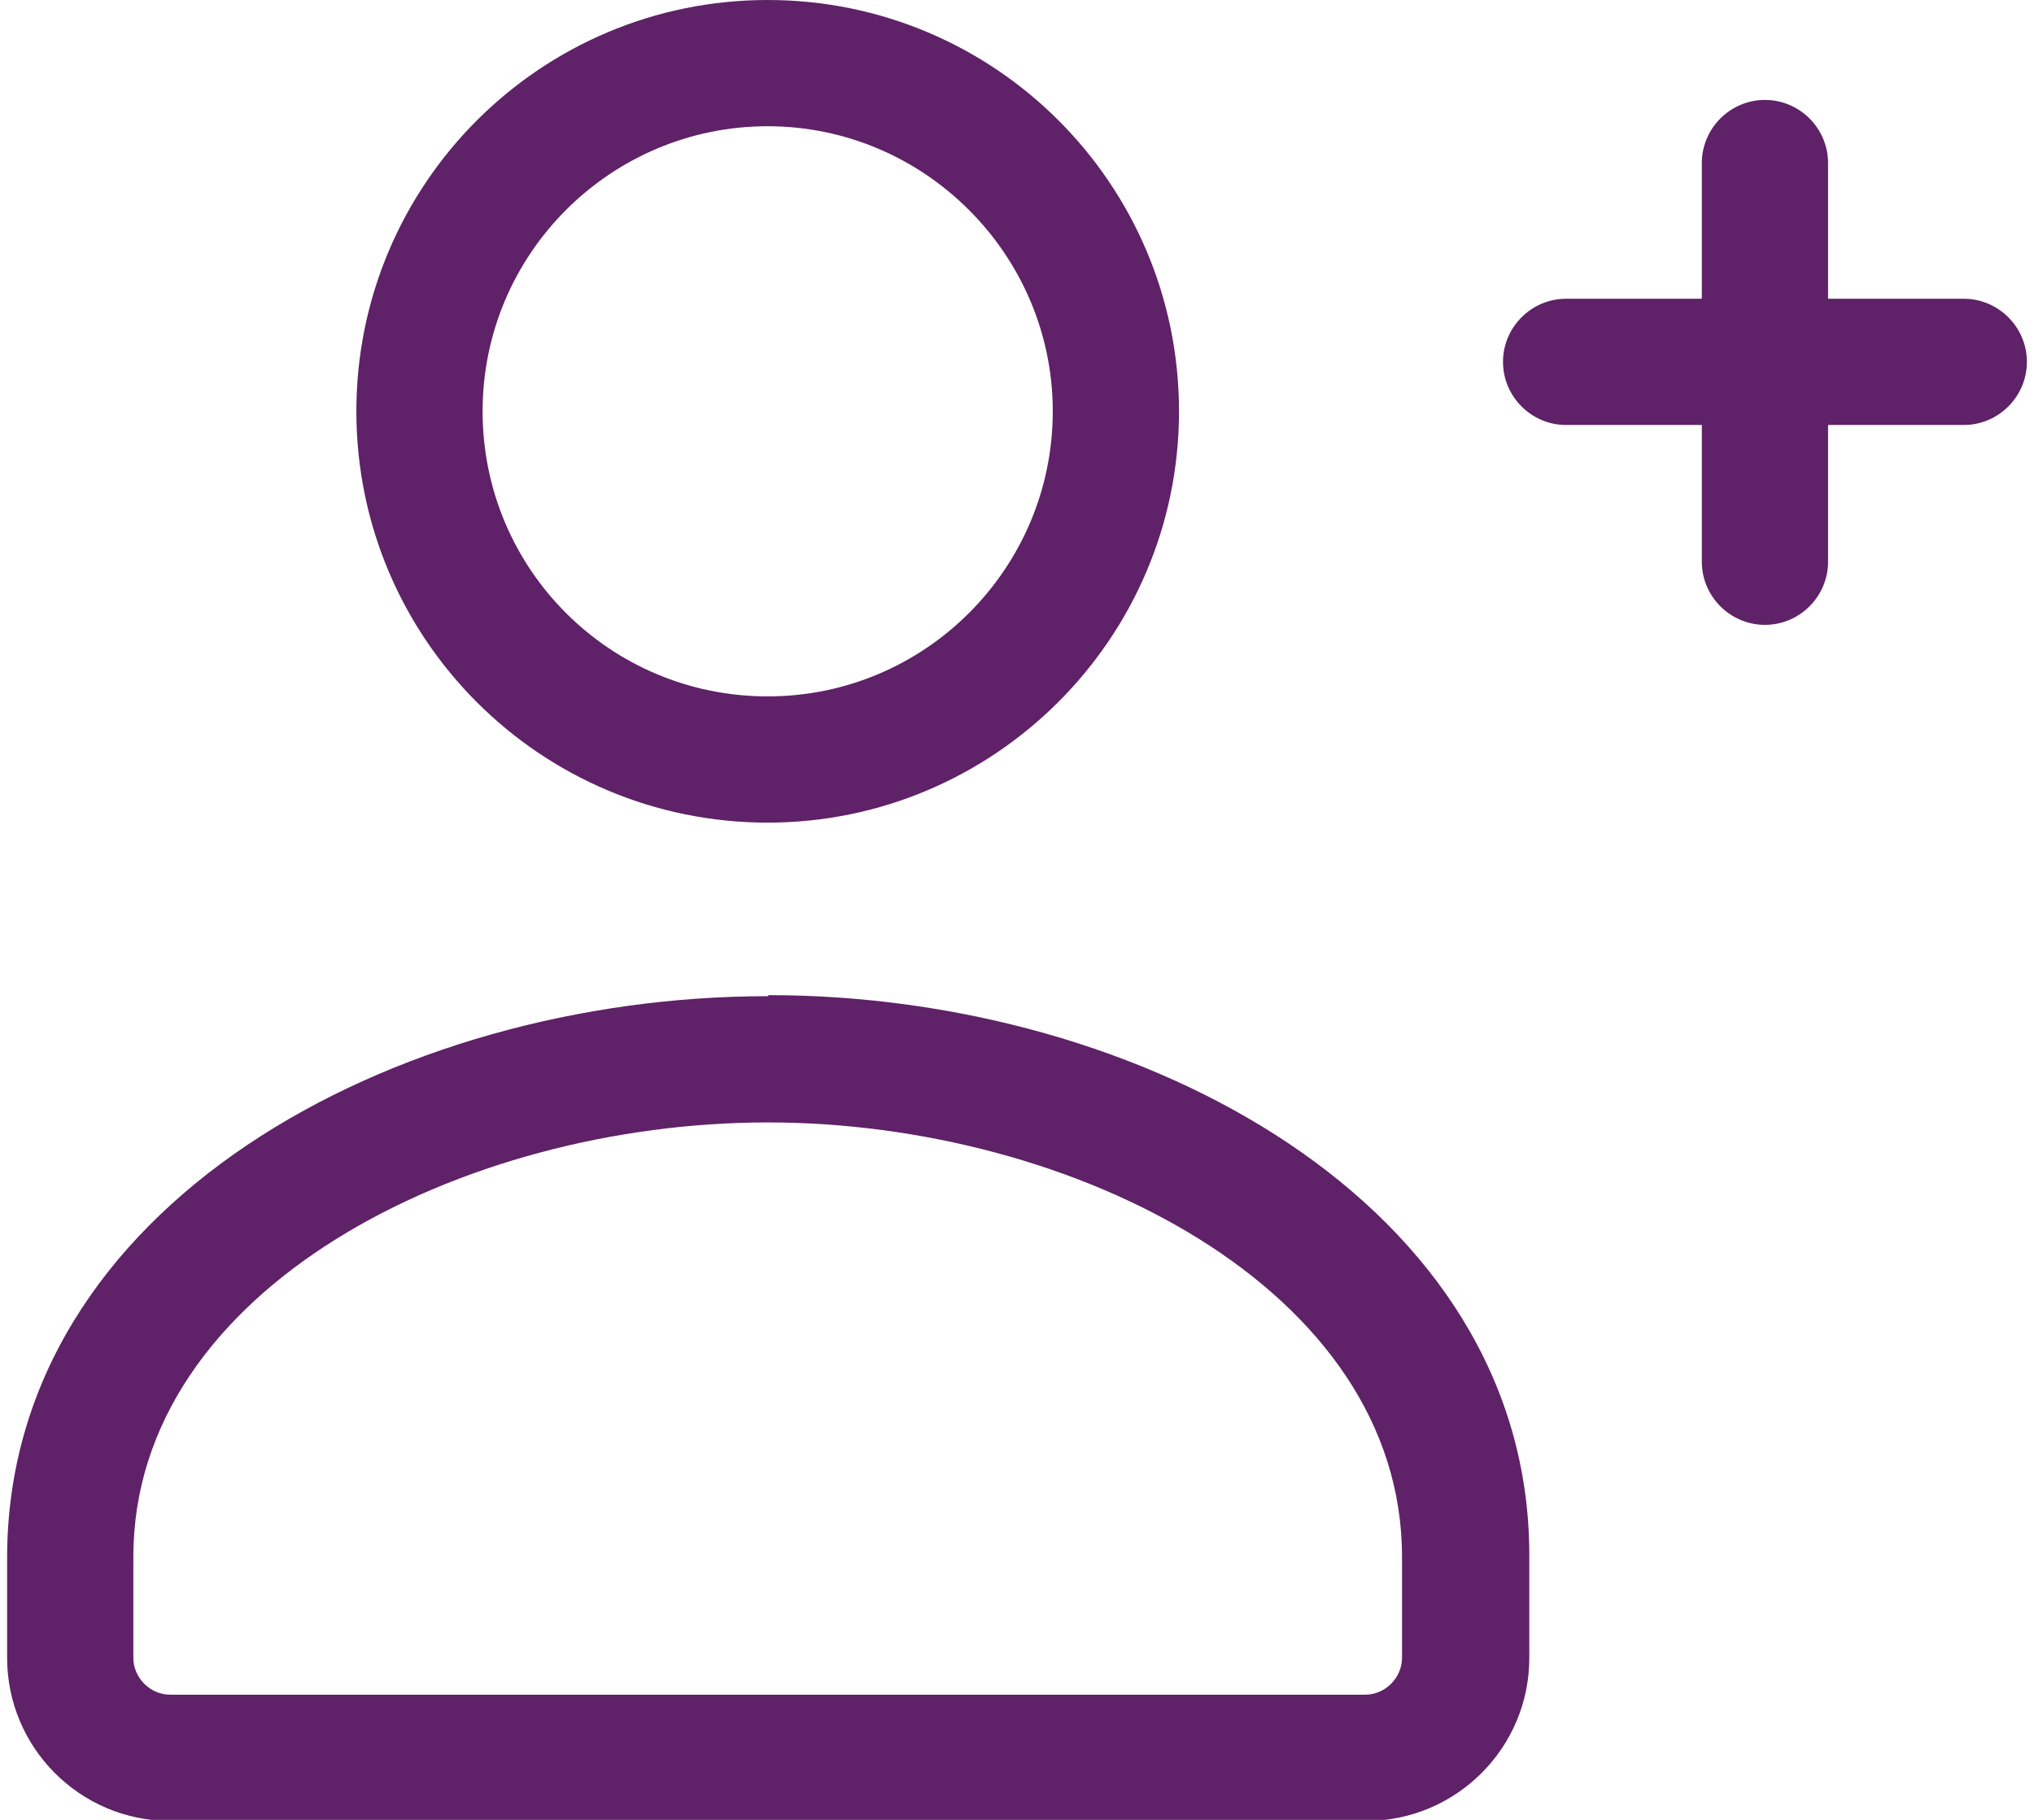
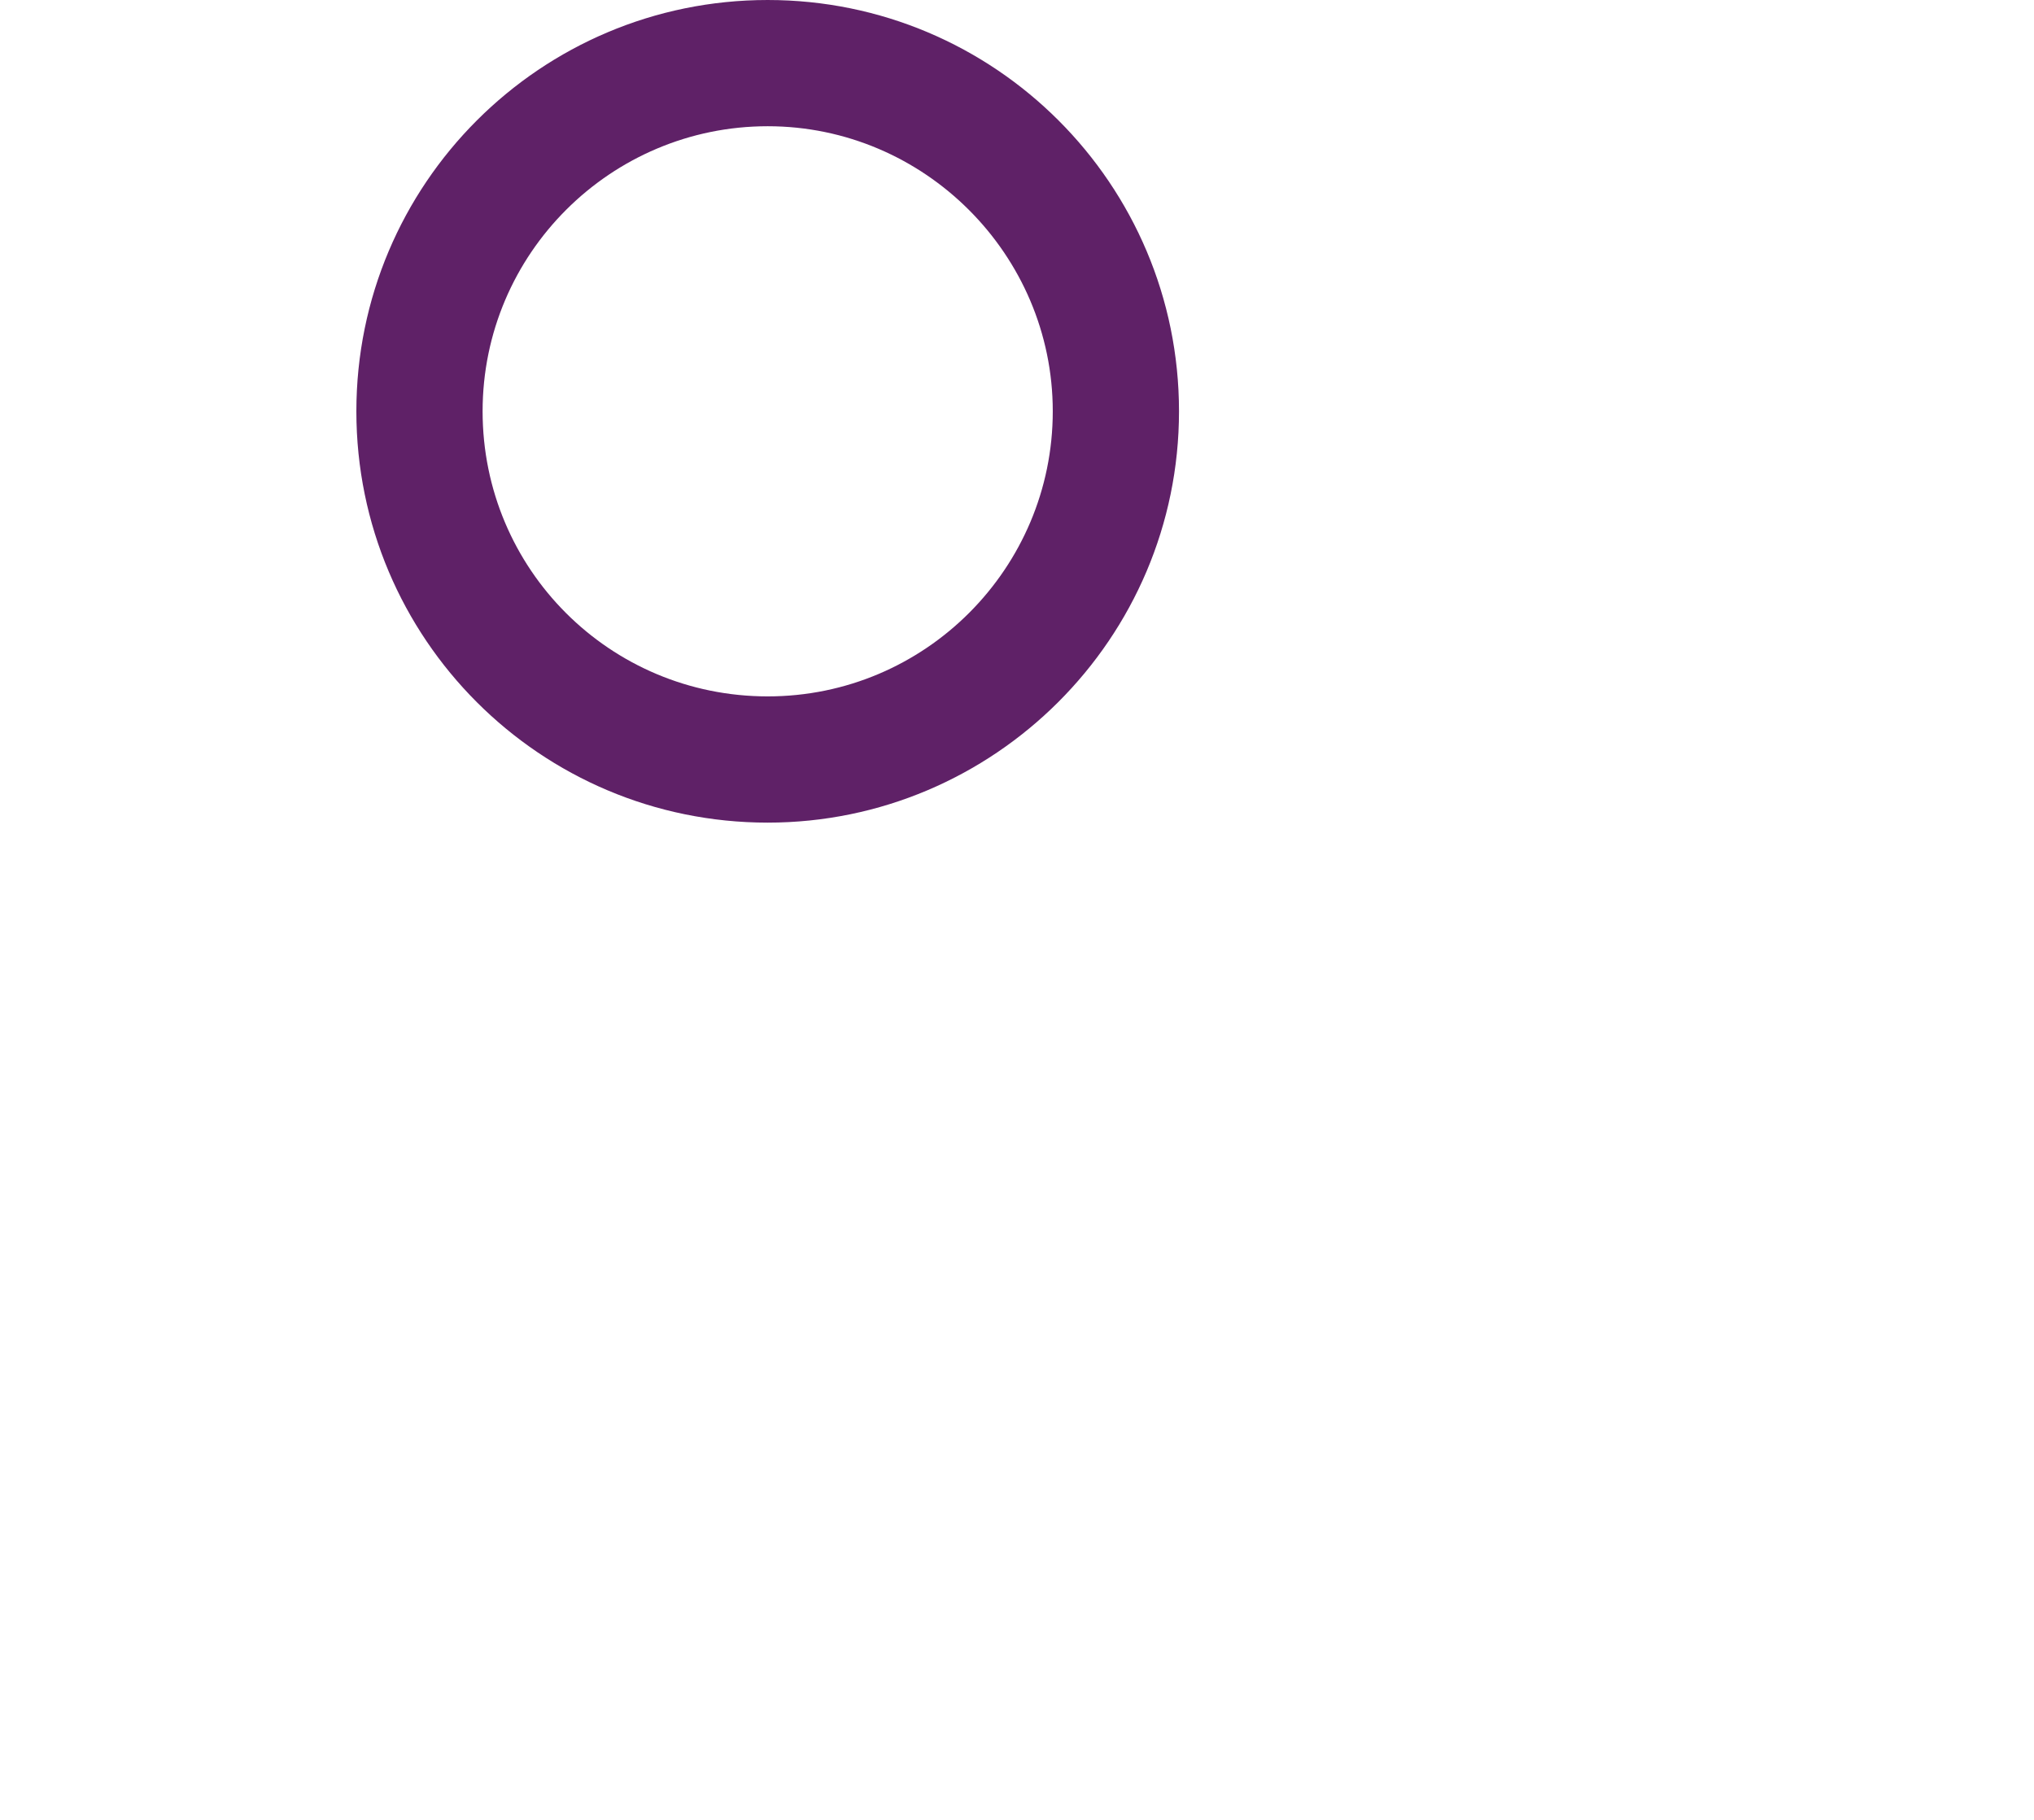
<svg xmlns="http://www.w3.org/2000/svg" id="Layer_26821e804f6501" data-name="Layer 2" viewBox="0 0 19.2 17.3" aria-hidden="true" width="19px" height="17px">
  <defs>
    <linearGradient class="cerosgradient" data-cerosgradient="true" id="CerosGradient_idbe59b5aeb" gradientUnits="userSpaceOnUse" x1="50%" y1="100%" x2="50%" y2="0%">
      <stop offset="0%" stop-color="#d1d1d1" />
      <stop offset="100%" stop-color="#d1d1d1" />
    </linearGradient>
    <linearGradient />
    <style>
      .cls-1-6821e804f6501{
        fill: #5f2167;
      }
    </style>
  </defs>
  <g id="Icons6821e804f6501">
    <g>
-       <path class="cls-1-6821e804f6501" d="M18.6,2.84h-1.29v-1.29c0-.33-.27-.6-.6-.6s-.6.27-.6.6v1.29h-1.29c-.33,0-.6.27-.6.6s.27.6.6.6h1.29v1.3c0,.33.27.6.6.6s.6-.27.6-.6v-1.3h1.29c.33,0,.6-.27.6-.6s-.27-.6-.6-.6Z" />
-       <path class="cls-1-6821e804f6501" d="M7.23,9.47c-3.55,0-7.23,1.99-7.23,5.34v.95c0,.85.69,1.55,1.55,1.55h11.37c.85,0,1.55-.69,1.55-1.55v-.95s0-.02,0-.04c-.01-3.32-3.68-5.31-7.23-5.31ZM13.26,15.76c0,.19-.16.35-.35.35H1.55c-.19,0-.35-.16-.35-.35v-.96c0-2.55,3.13-4.13,6.03-4.13s6.03,1.58,6.03,4.13c0,.01,0,.02,0,.03v.93Z" />
      <path class="cls-1-6821e804f6501" d="M7.23,7.82c2.15,0,3.91-1.75,3.91-3.91s-1.75-3.91-3.91-3.91-3.91,1.75-3.91,3.91,1.75,3.91,3.91,3.91ZM7.23,1.2c1.49,0,2.71,1.22,2.71,2.71s-1.21,2.71-2.71,2.71-2.71-1.21-2.71-2.71,1.22-2.71,2.71-2.71Z" />
    </g>
  </g>
</svg>